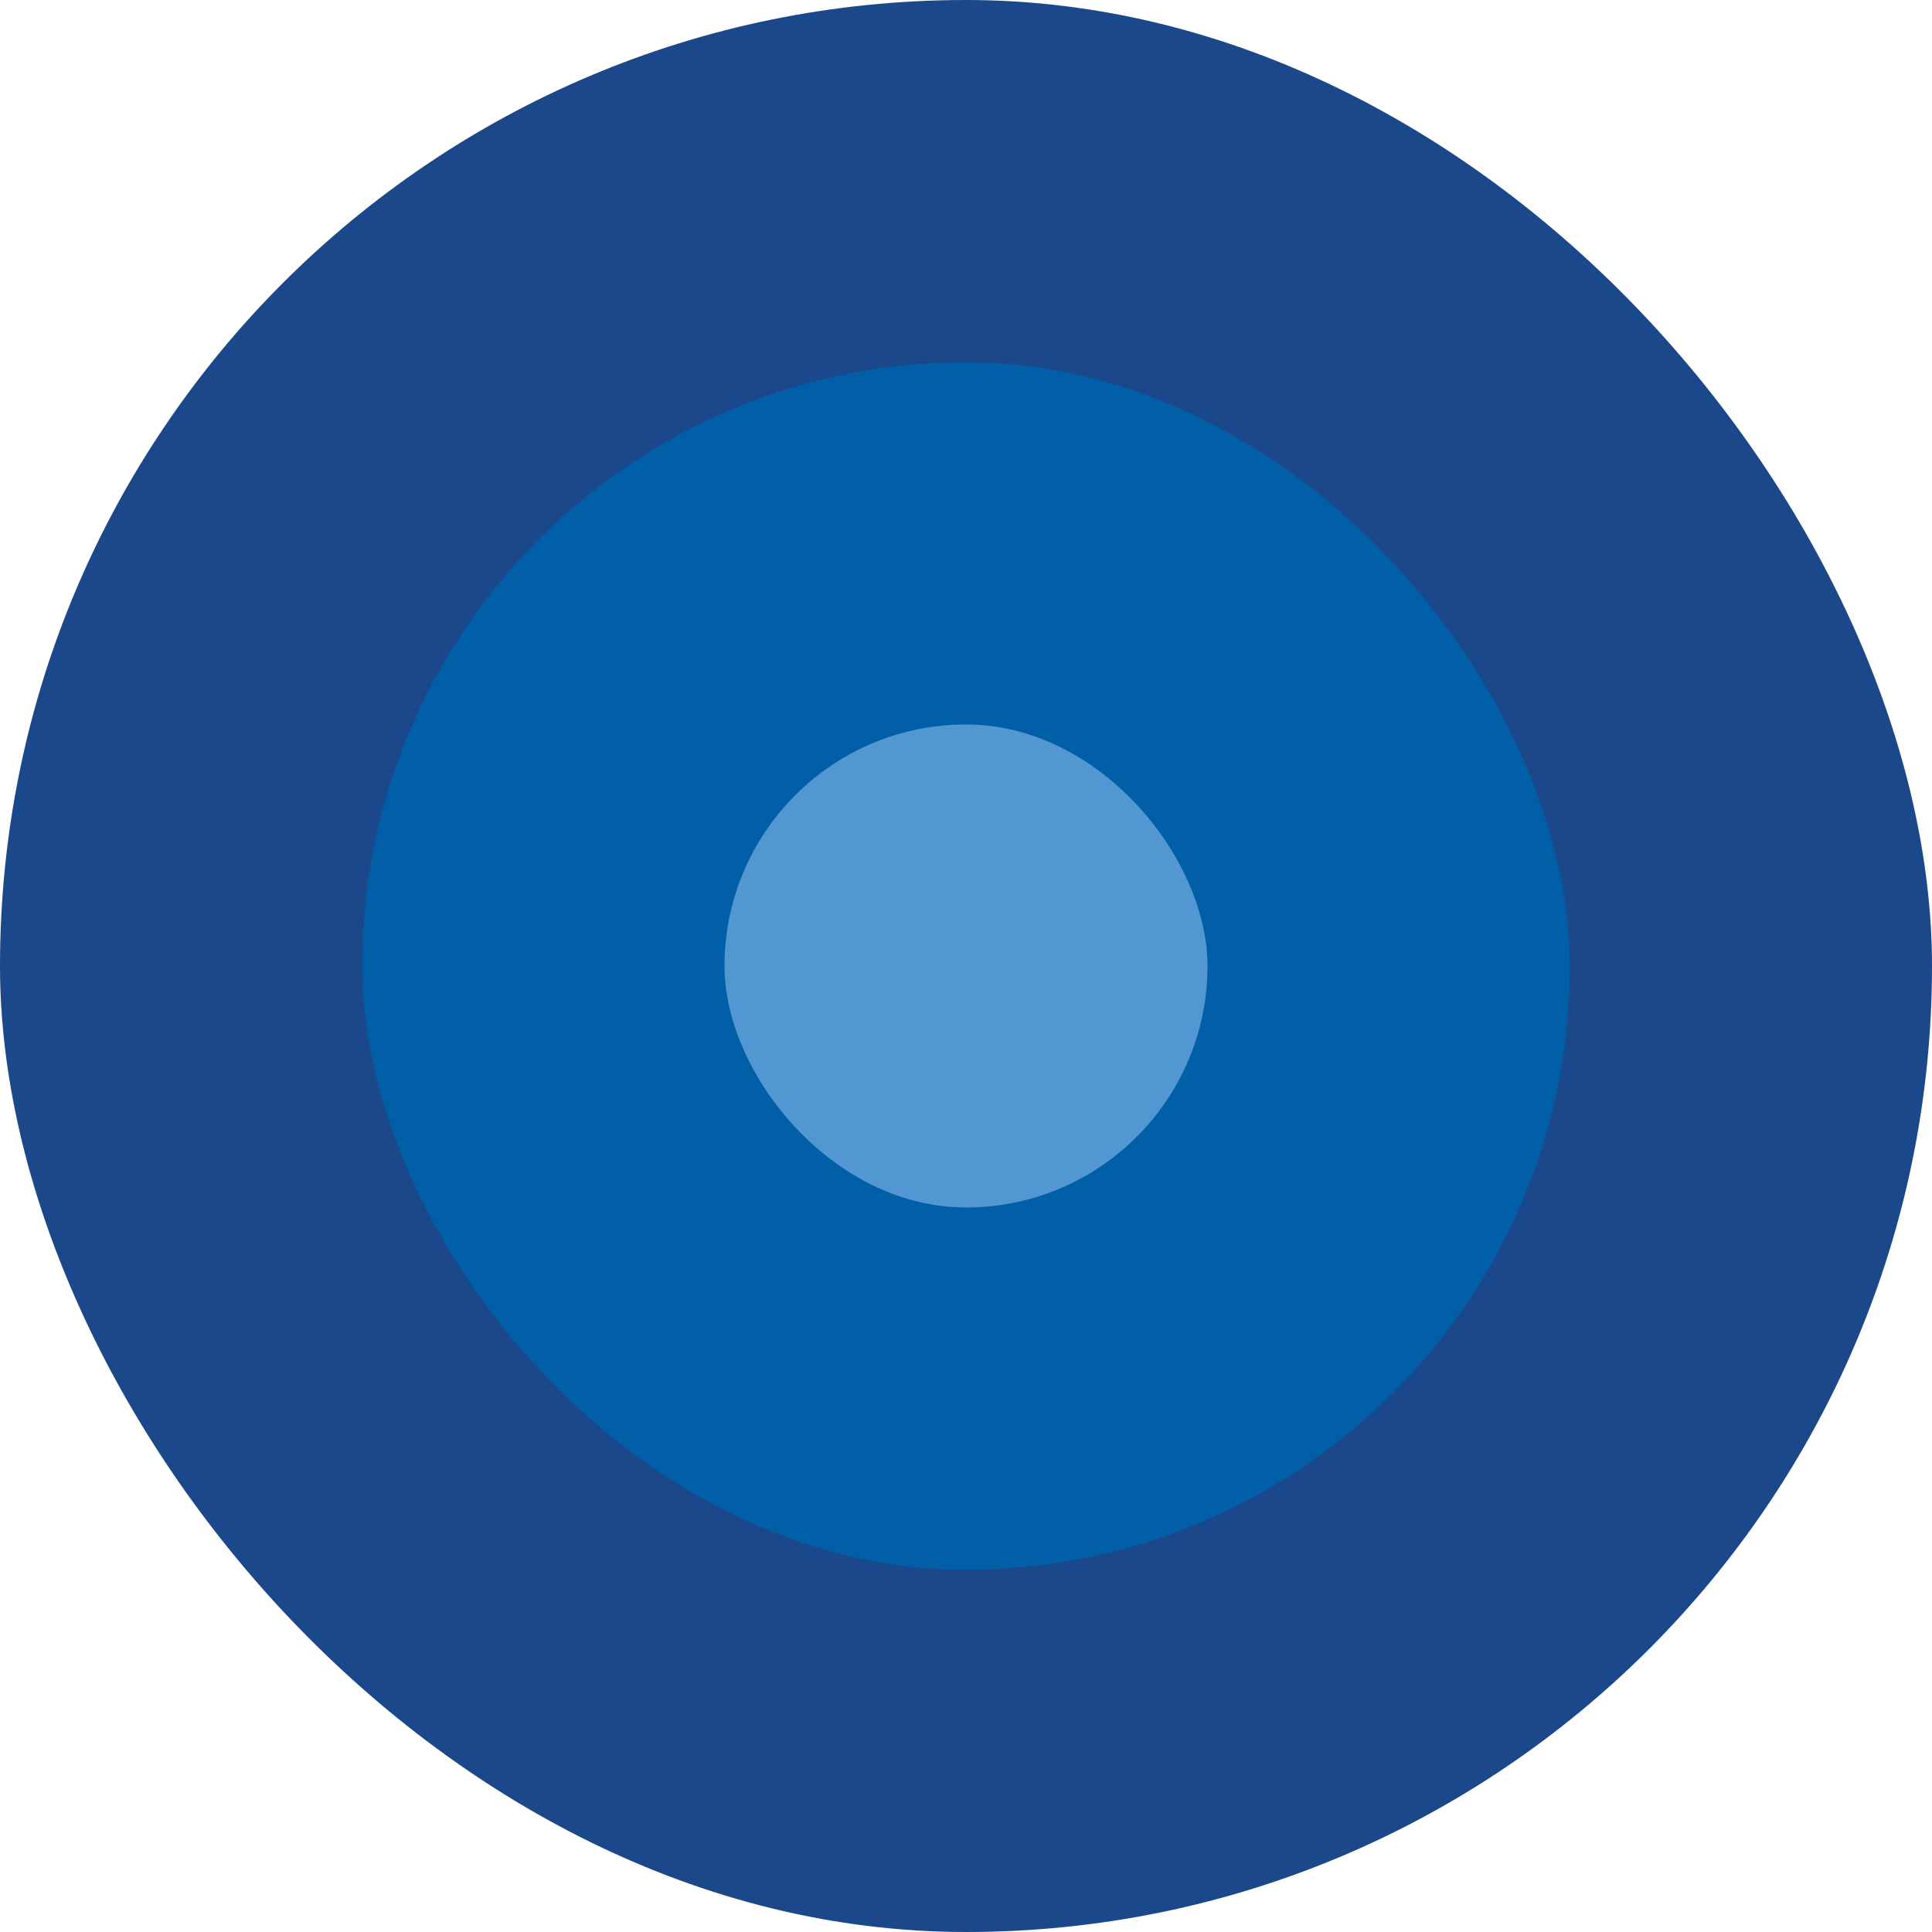
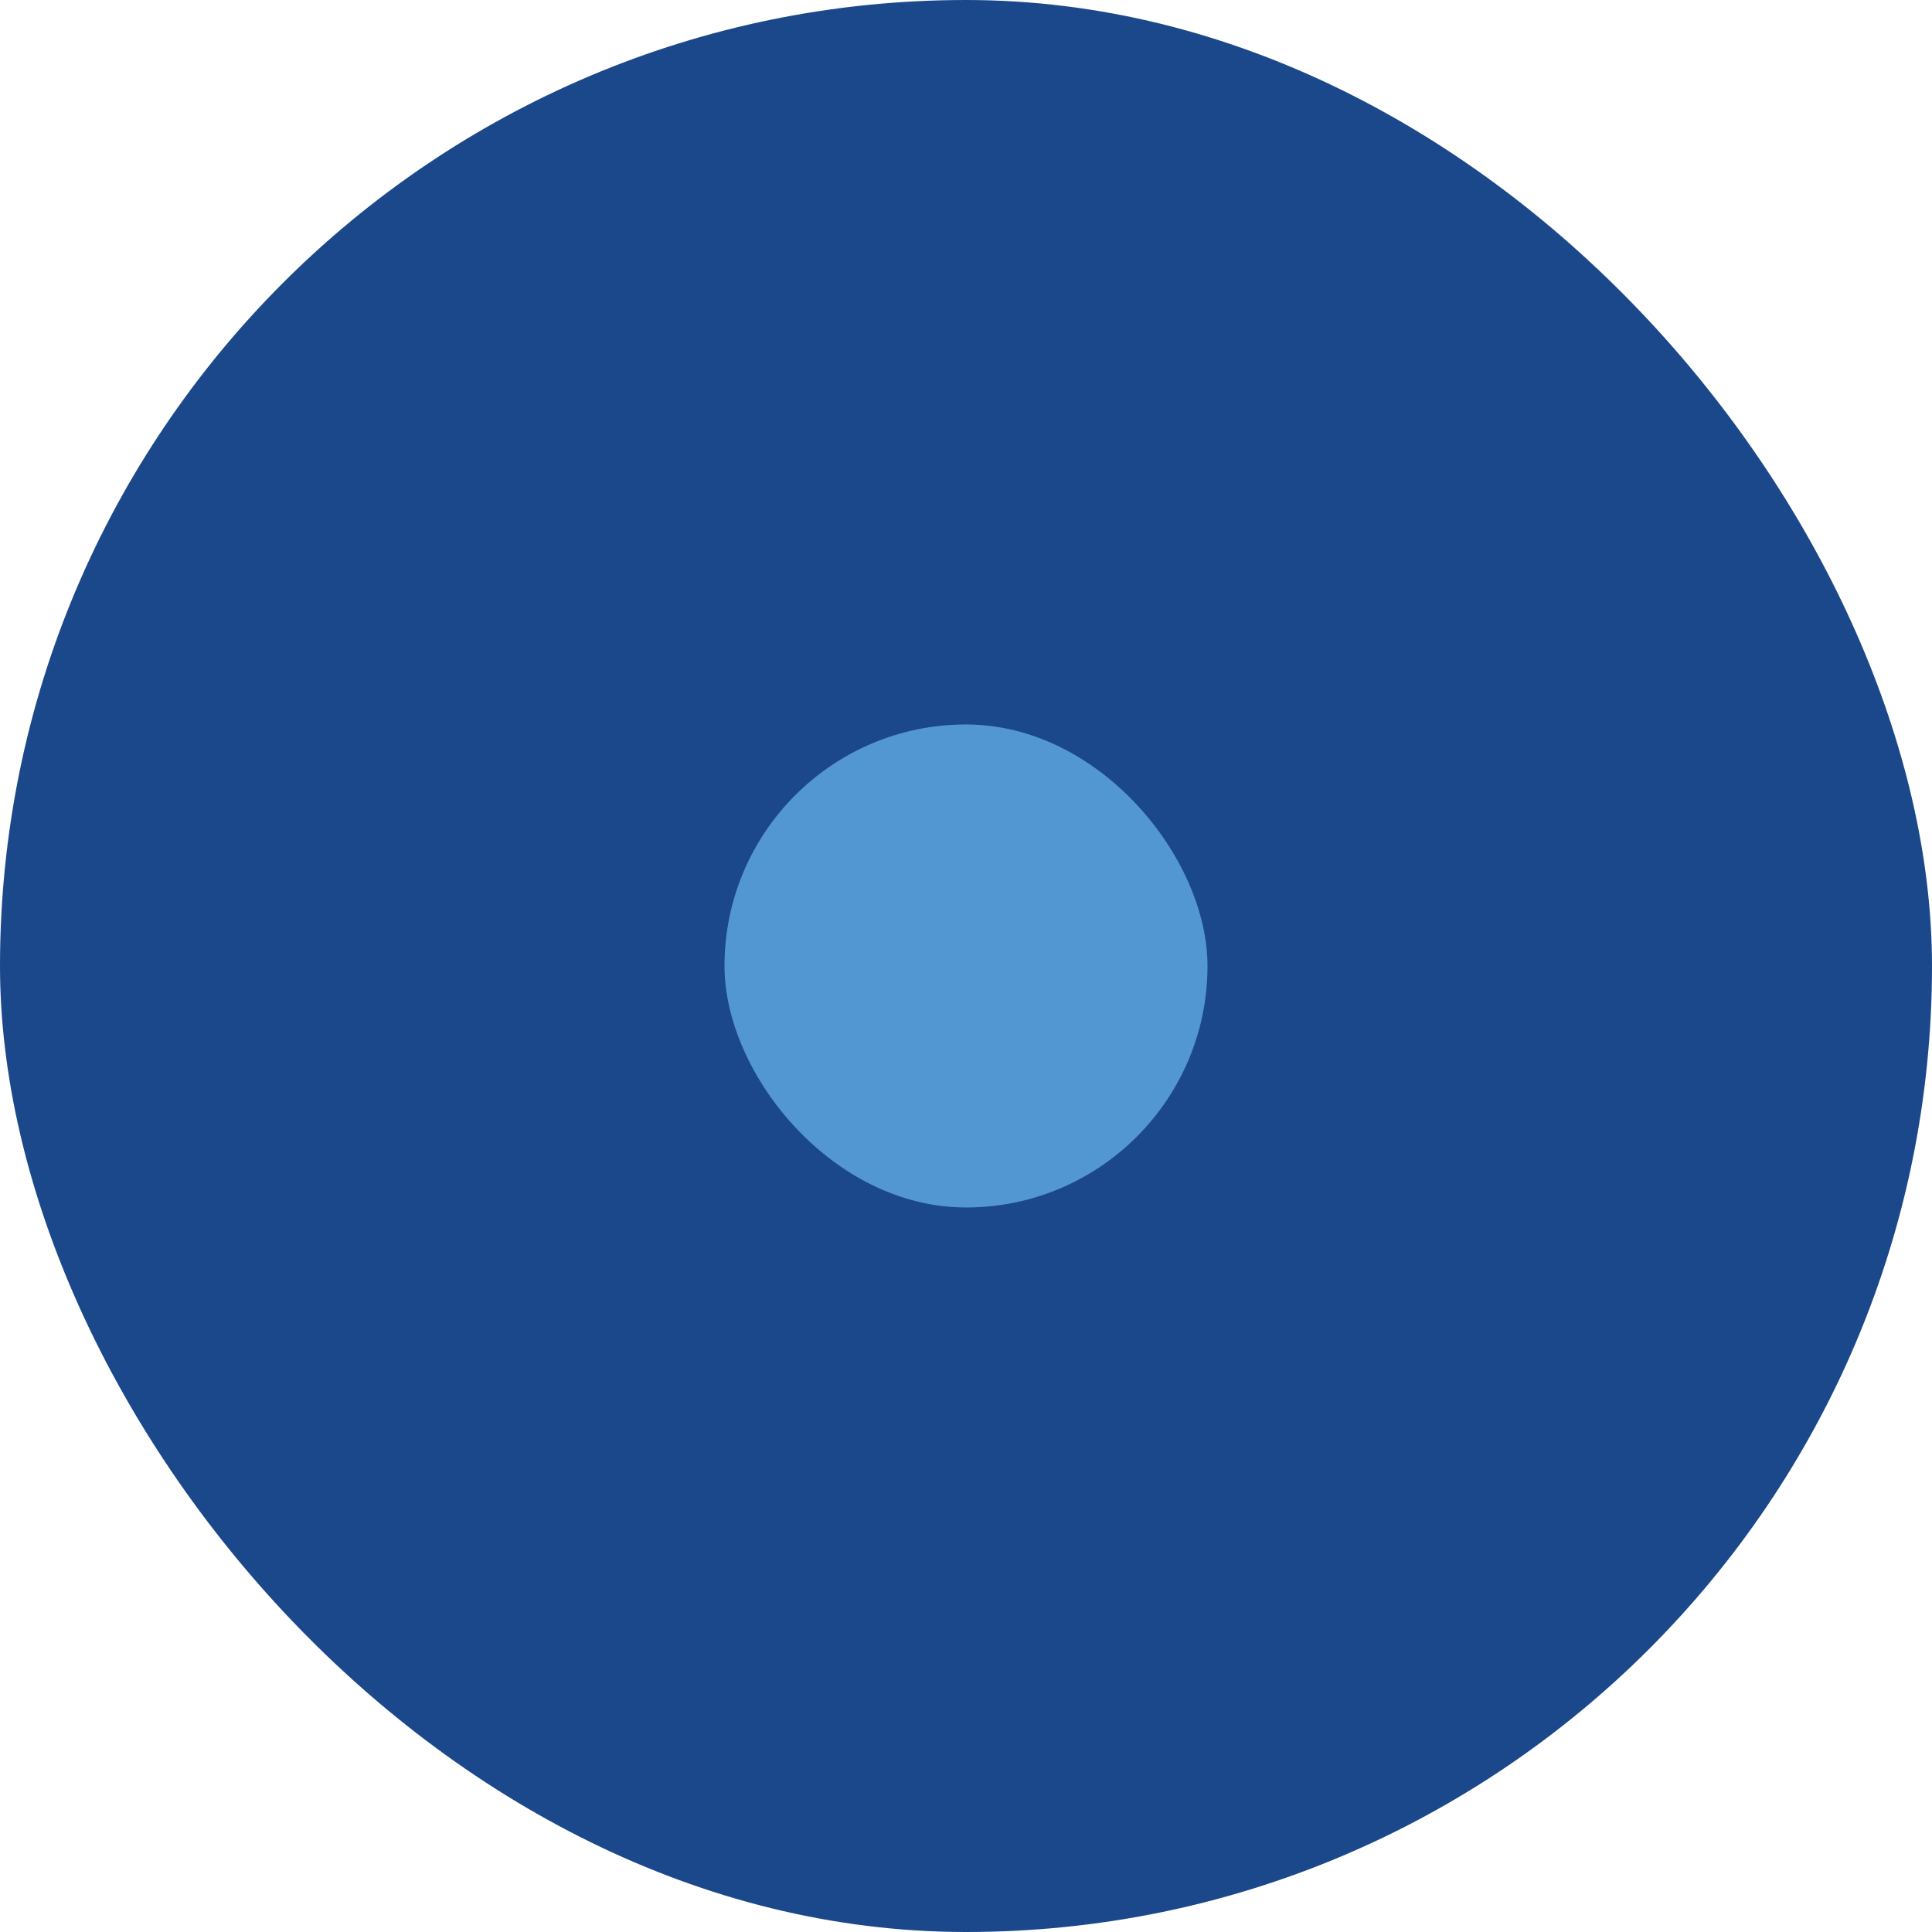
<svg xmlns="http://www.w3.org/2000/svg" width="64" height="64" viewBox="0 0 64 64">
  <g id="bod_na_ose" data-name="bod na ose" transform="translate(-112)">
    <g id="Group_46" data-name="Group 46" transform="translate(-556 -2966)">
      <rect id="Rectangle_68" data-name="Rectangle 68" width="64" height="64" rx="32" transform="translate(668 2966)" fill="#1b488a" />
    </g>
    <g id="Group_203" data-name="Group 203" transform="translate(123.896 11.897)">
-       <rect id="Rectangle_68-2" data-name="Rectangle 68" width="40" height="40" rx="20" transform="translate(0.104 0.103)" fill="#005fa7" />
-     </g>
+       </g>
    <g id="Group_204" data-name="Group 204" transform="translate(136.239 24.239)">
      <rect id="Rectangle_68-3" data-name="Rectangle 68" width="16" height="16" rx="8" transform="translate(-0.239 -0.24)" fill="#5397d2" />
    </g>
  </g>
</svg>